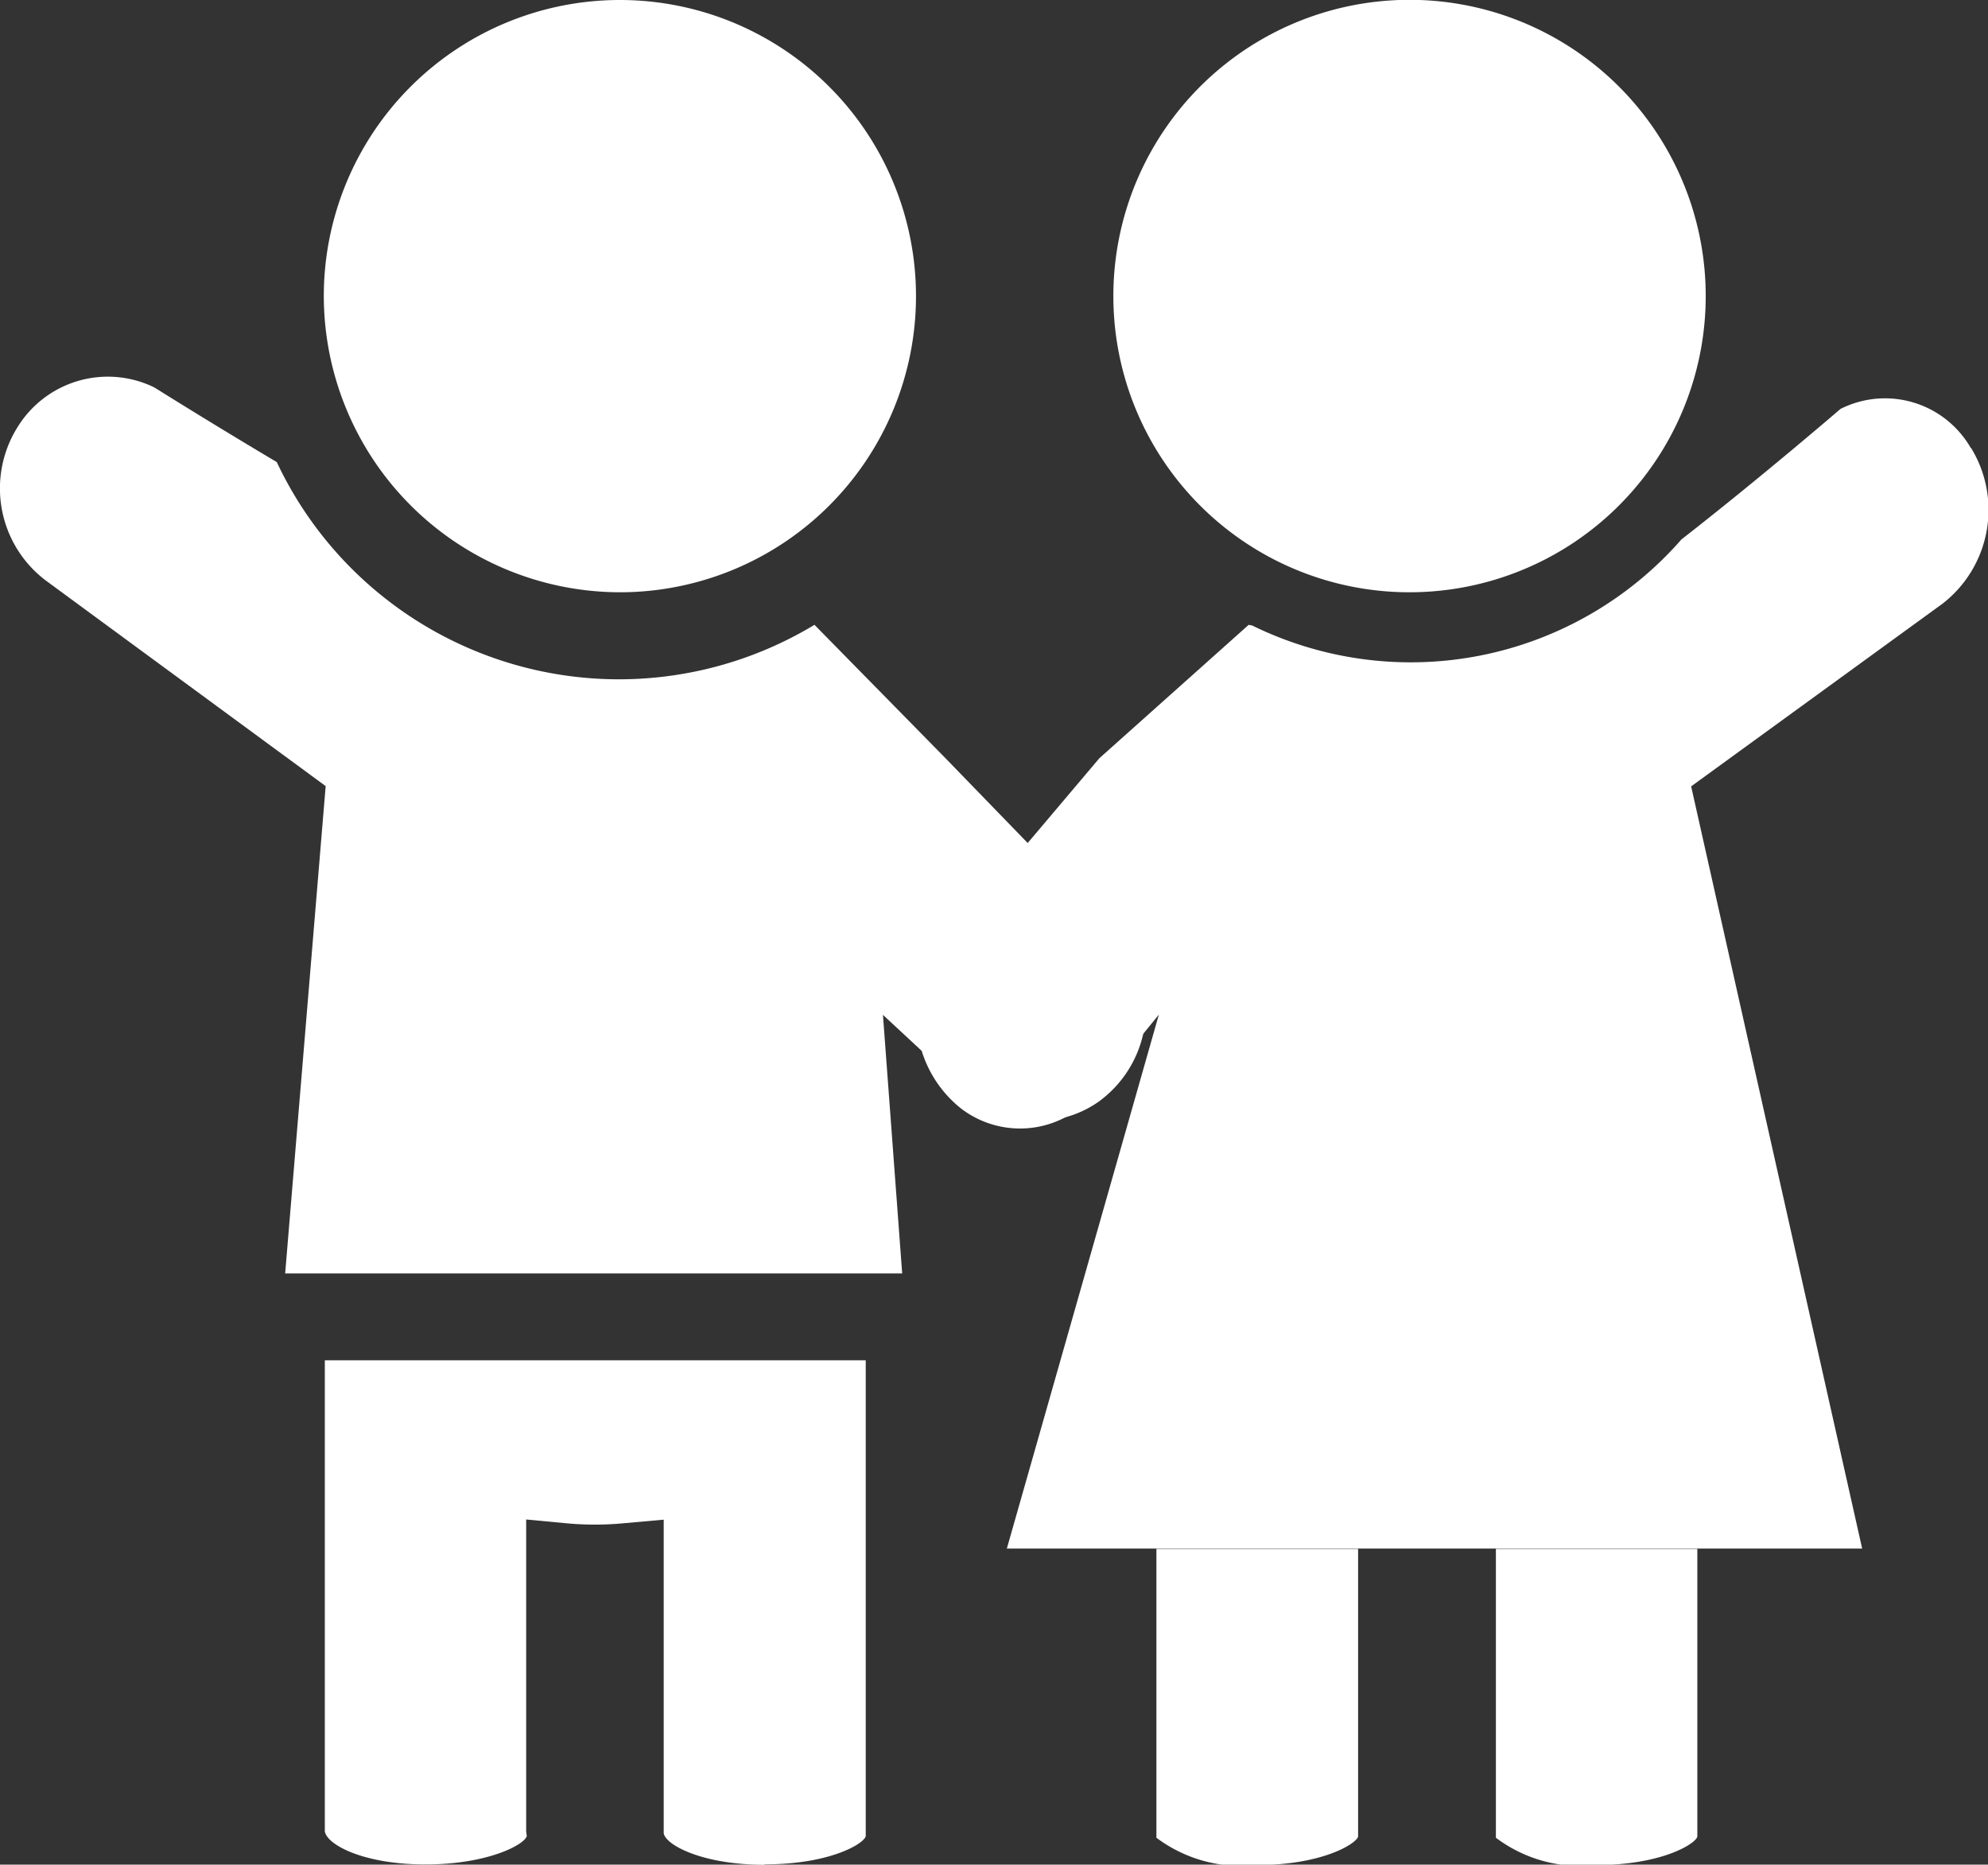
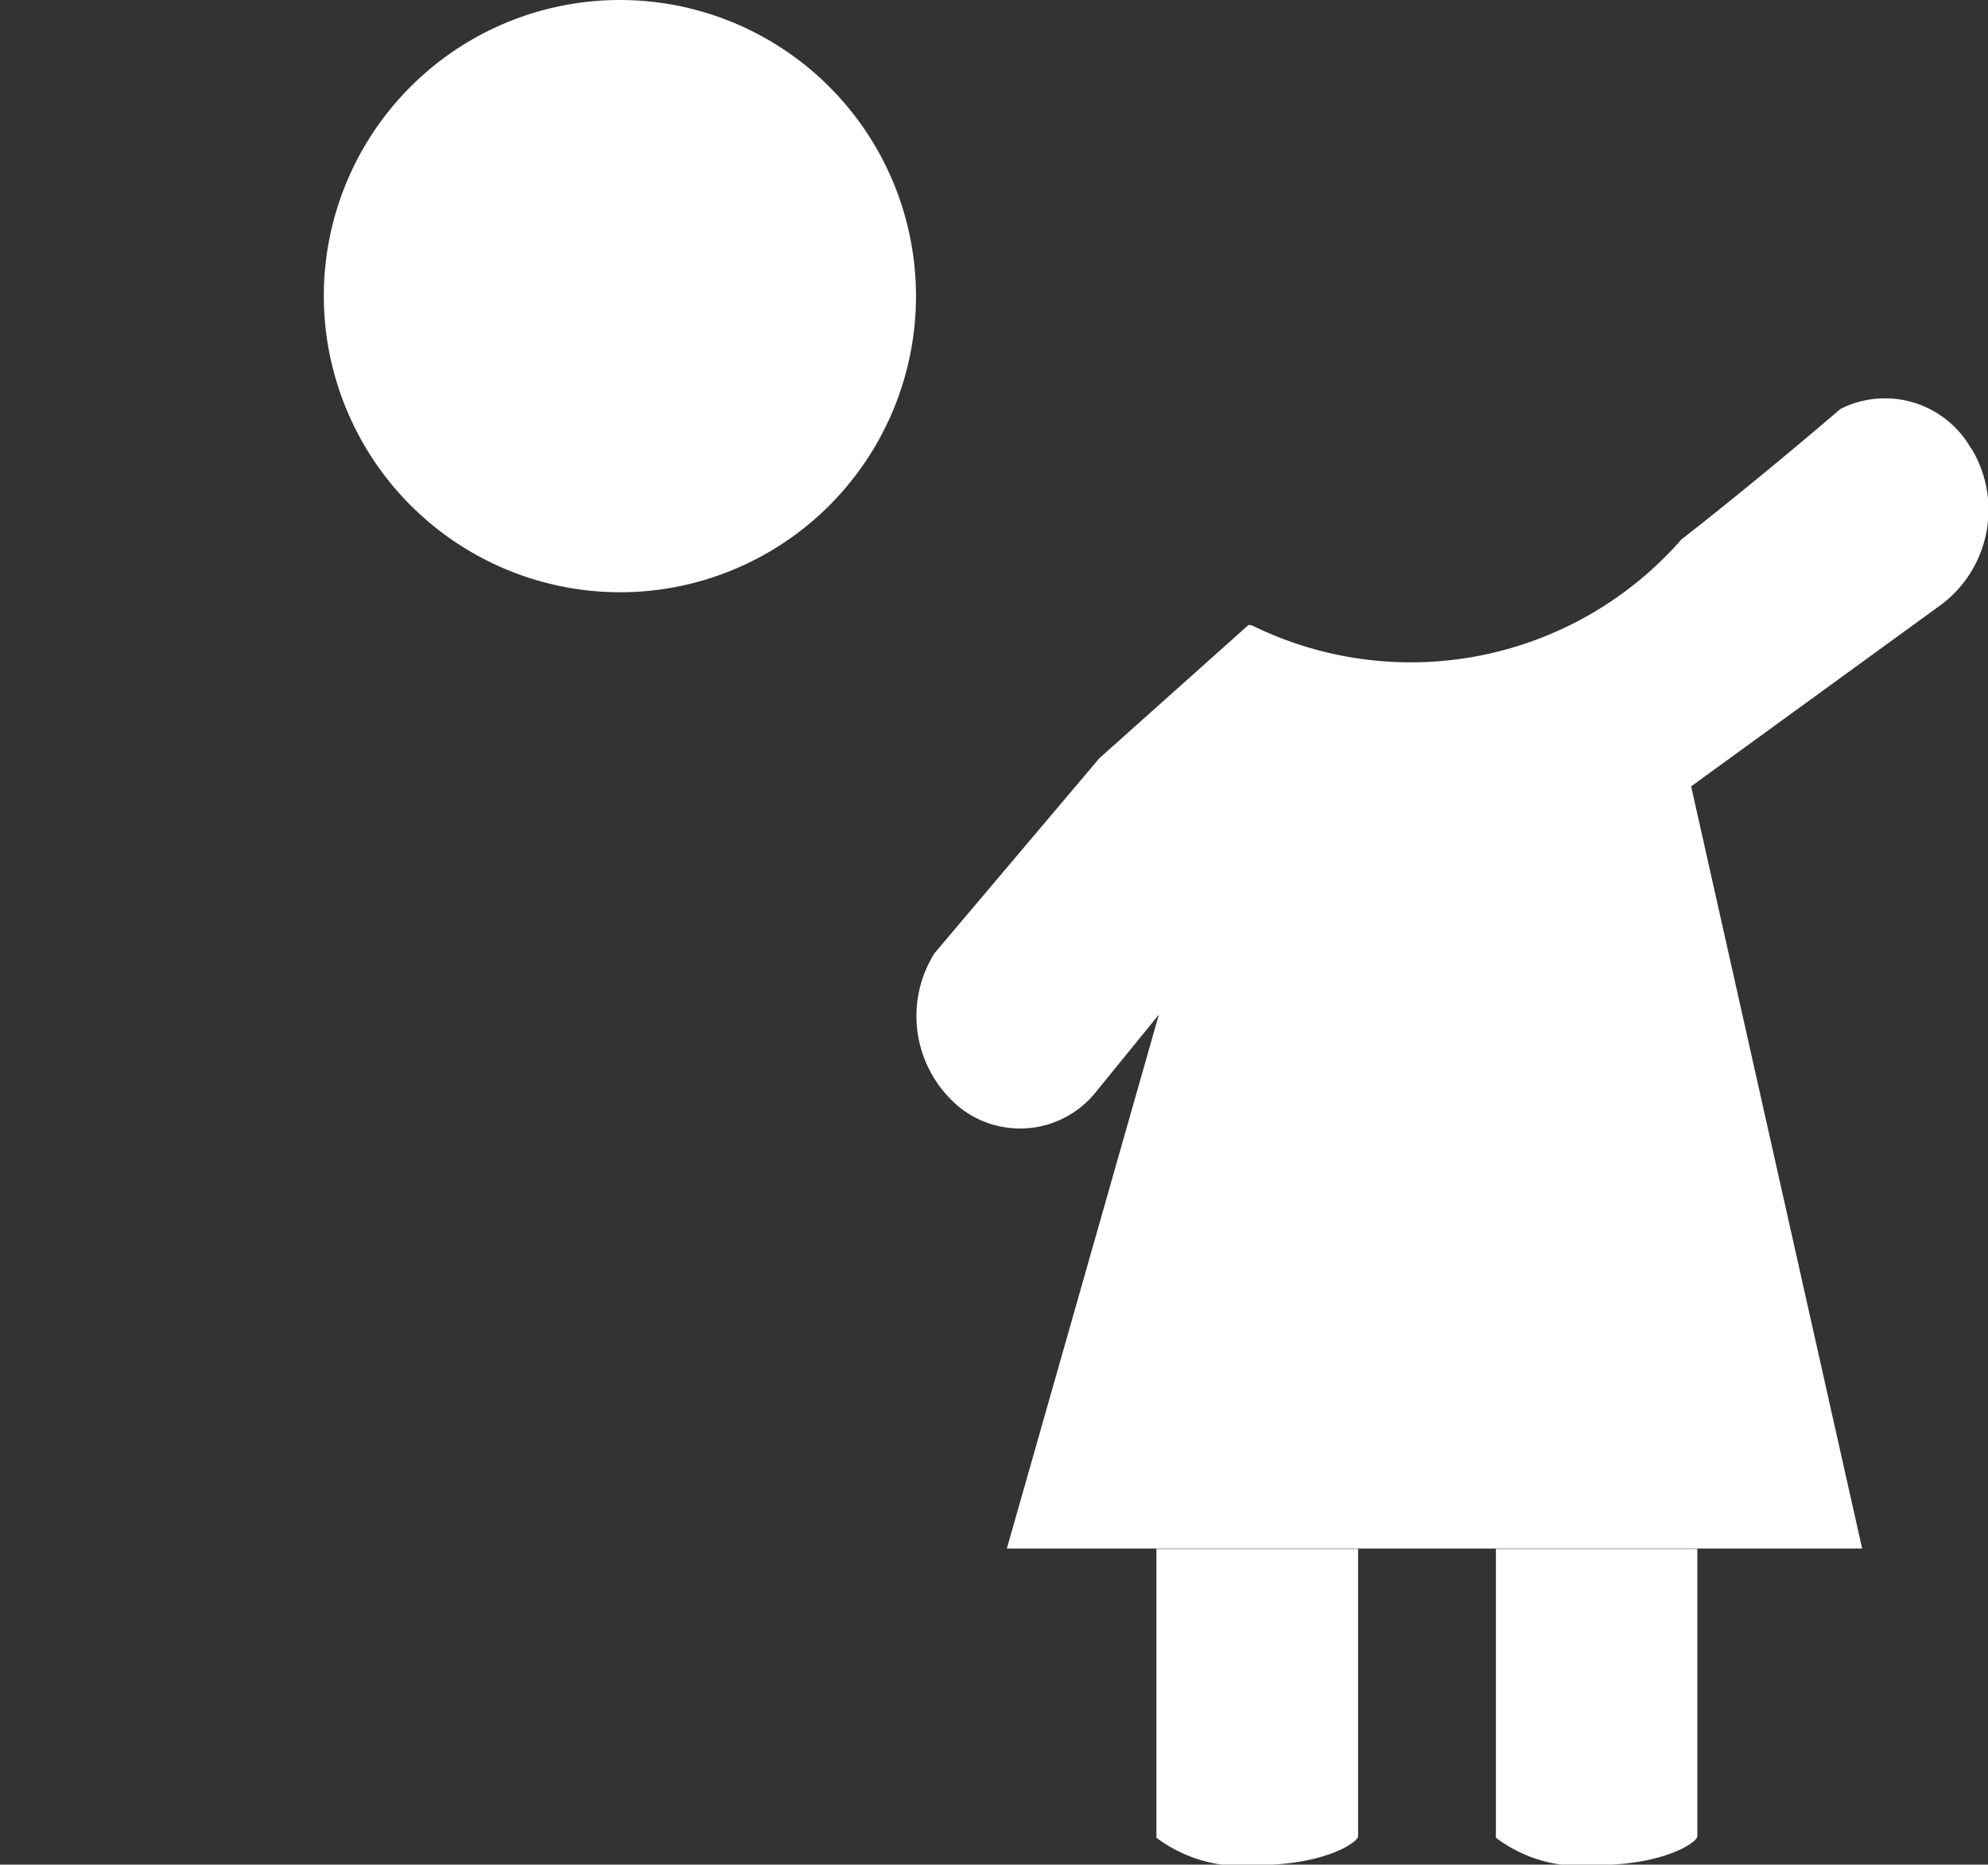
<svg xmlns="http://www.w3.org/2000/svg" width="23.459" height="22" viewBox="0 0 23.459 22">
  <rect x="0" y="0" width="23.459" height="22" fill="#333333" stroke="none" />
  <g id="グループ_279" data-name="グループ 279" transform="translate(-91.919 -413.749)">
    <path id="パス_117" data-name="パス 117" d="M98.146,420.737a3.494,3.494,0,1,0-3.5-3.493,3.5,3.5,0,0,0,3.5,3.493" transform="translate(1.094 0)" fill="#fff" />
-     <path id="パス_118" data-name="パス 118" d="M105.217,423.633l-2.14-2.207-1.547-1.575a4.462,4.462,0,0,1-6.345-1.92c-.773-.459-1.445-.881-1.445-.881a1.251,1.251,0,0,0-1.608.459,1.362,1.362,0,0,0,.35,1.836l3.28,2.409-.478,5.75h7.281l-.227-3.051.893.829a1.246,1.246,0,0,0,1.657.192,1.354,1.354,0,0,0,.329-1.84" transform="translate(0 1.27)" fill="#fff" />
-     <path id="パス_119" data-name="パス 119" d="M99.847,431.157c.766,0,1.168-.241,1.192-.332V425.21H94.656v5.557c.025.16.459.391,1.188.391s1.167-.231,1.195-.335l-.007-.057,0-.027v-3.651l.478.045a3.6,3.6,0,0,0,.665,0l.48-.043v3.7c.024.141.461.372,1.189.372" transform="translate(1.096 4.589)" fill="#fff" />
-     <path id="パス_120" data-name="パス 120" d="M101.3,417.243a3.495,3.495,0,1,1,3.494,3.494,3.494,3.494,0,0,1-3.494-3.494" transform="translate(3.757 0)" fill="#fff" />
-     <path id="パス_121" data-name="パス 121" d="M104.043,426.8v3.395c-.024.085-.424.335-1.192.335a1.666,1.666,0,0,1-1.188-.322V426.8Z" transform="translate(3.902 5.224)" fill="#fff" />
+     <path id="パス_121" data-name="パス 121" d="M104.043,426.8v3.395c-.024.085-.424.335-1.192.335a1.666,1.666,0,0,1-1.188-.322V426.8" transform="translate(3.902 5.224)" fill="#fff" />
    <path id="パス_122" data-name="パス 122" d="M106.9,426.8v3.395c-.021.085-.422.335-1.189.335a1.656,1.656,0,0,1-1.188-.322V426.8Z" transform="translate(5.048 5.224)" fill="#fff" />
    <path id="パス_123" data-name="パス 123" d="M112.082,417.692a1.167,1.167,0,0,0-1.538-.461s-.928.8-1.877,1.54a4.244,4.244,0,0,1-5.067,1.014c-.01,0-.039-.007-.039-.007l-1.762,1.574-1.945,2.3a1.394,1.394,0,0,0,.318,1.837,1.145,1.145,0,0,0,1.577-.188l.752-.924-1.794,6.3H110.8l-2.018-8.993,2.966-2.155a1.4,1.4,0,0,0,.339-1.835" transform="translate(3.093 1.343)" fill="#fff" />
  </g>
</svg>